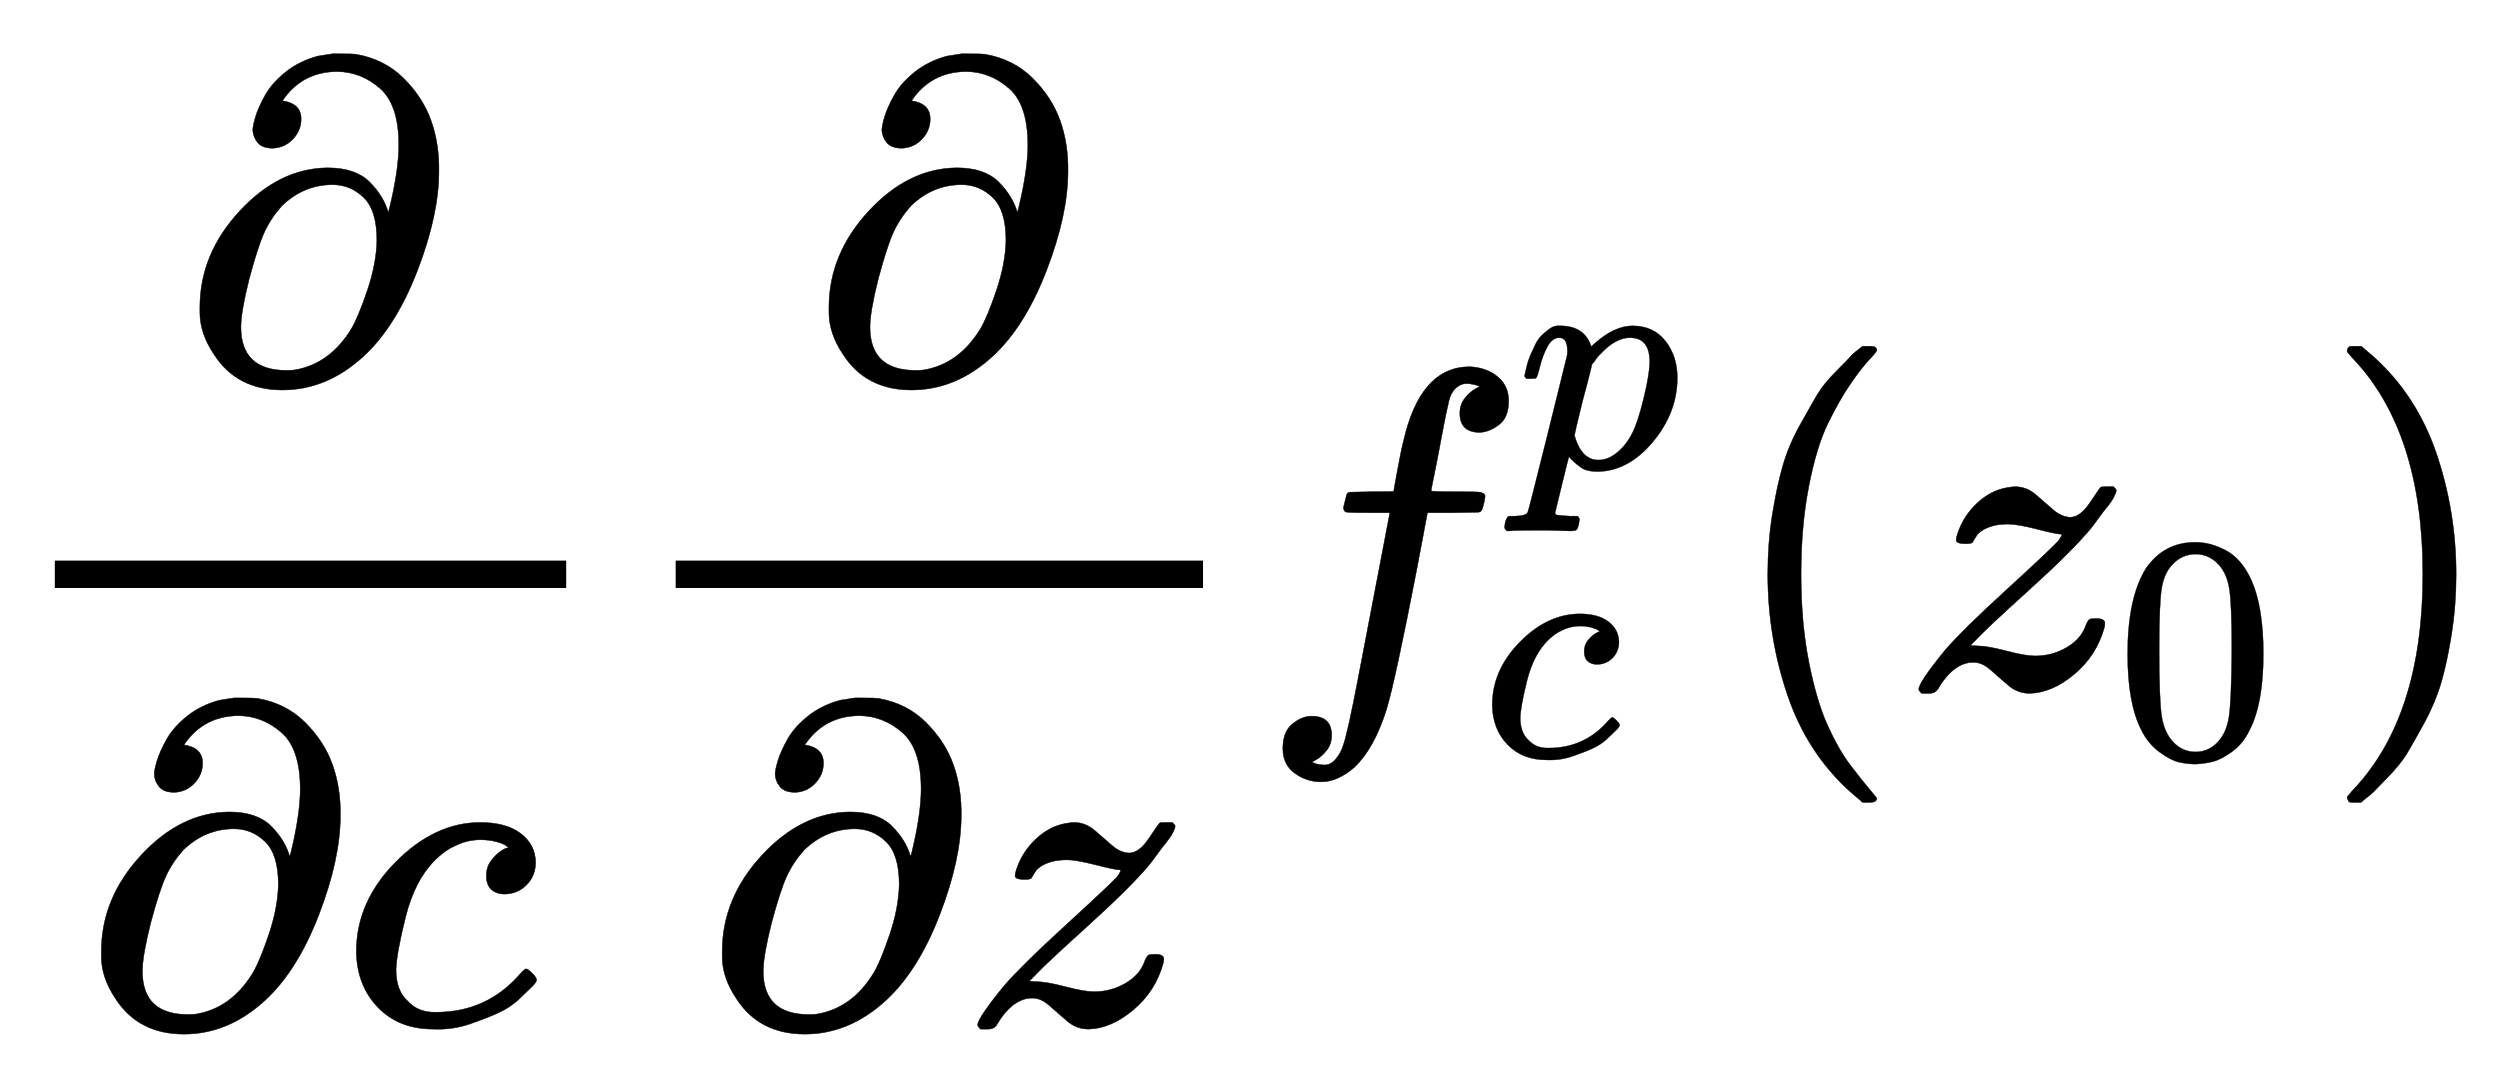
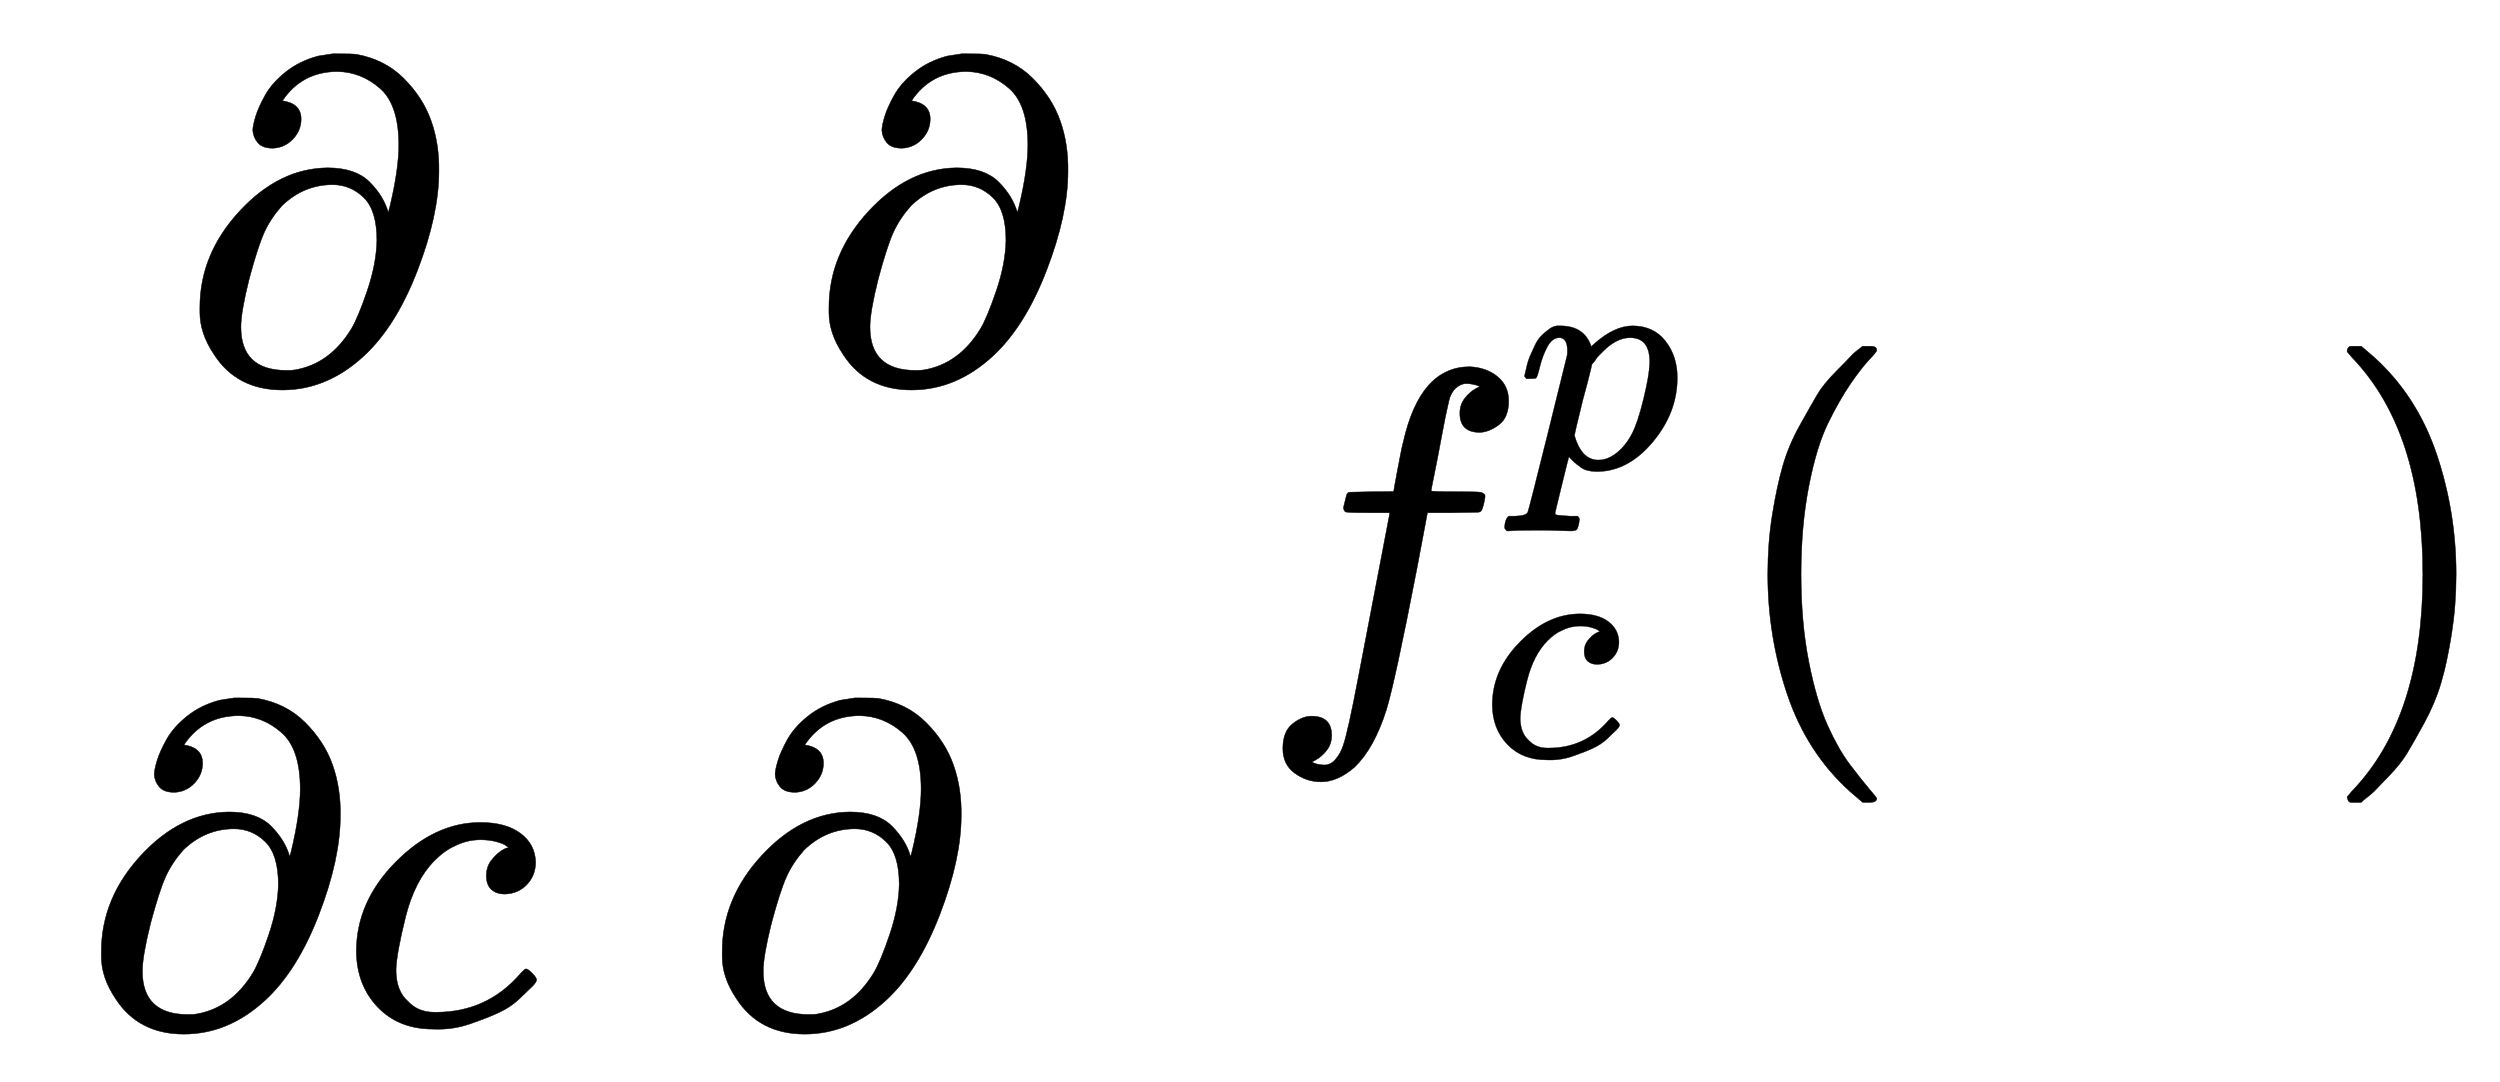
<svg xmlns="http://www.w3.org/2000/svg" xmlns:xlink="http://www.w3.org/1999/xlink" width="12.728ex" height="5.509ex" style="vertical-align: -2.005ex;" viewBox="0 -1508.9 5480 2372" role="img" focusable="false" aria-labelledby="MathJax-SVG-1-Title">
  <title id="MathJax-SVG-1-Title">{\displaystyle {\frac {\partial }{\partial {c}}}{\frac {\partial }{\partial {z}}}f_{c}^{p}(z_{0})}</title>
  <defs aria-hidden="true">
    <path stroke-width="1" id="E1-MJMAIN-2202" d="M202 508Q179 508 169 520T158 547Q158 557 164 577T185 624T230 675T301 710L333 715H345Q378 715 384 714Q447 703 489 661T549 568T566 457Q566 362 519 240T402 53Q321 -22 223 -22Q123 -22 73 56Q42 102 42 148V159Q42 276 129 370T322 465Q383 465 414 434T455 367L458 378Q478 461 478 515Q478 603 437 639T344 676Q266 676 223 612Q264 606 264 572Q264 547 246 528T202 508ZM430 306Q430 372 401 400T333 428Q270 428 222 382Q197 354 183 323T150 221Q132 149 132 116Q132 21 232 21Q244 21 250 22Q327 35 374 112Q389 137 409 196T430 306Z" />
    <path stroke-width="1" id="E1-MJMATHI-63" d="M34 159Q34 268 120 355T306 442Q362 442 394 418T427 355Q427 326 408 306T360 285Q341 285 330 295T319 325T330 359T352 380T366 386H367Q367 388 361 392T340 400T306 404Q276 404 249 390Q228 381 206 359Q162 315 142 235T121 119Q121 73 147 50Q169 26 205 26H209Q321 26 394 111Q403 121 406 121Q410 121 419 112T429 98T420 83T391 55T346 25T282 0T202 -11Q127 -11 81 37T34 159Z" />
-     <path stroke-width="1" id="E1-MJMATHI-7A" d="M347 338Q337 338 294 349T231 360Q211 360 197 356T174 346T162 335T155 324L153 320Q150 317 138 317Q117 317 117 325Q117 330 120 339Q133 378 163 406T229 440Q241 442 246 442Q271 442 291 425T329 392T367 375Q389 375 411 408T434 441Q435 442 449 442H462Q468 436 468 434Q468 430 463 420T449 399T432 377T418 358L411 349Q368 298 275 214T160 106L148 94L163 93Q185 93 227 82T290 71Q328 71 360 90T402 140Q406 149 409 151T424 153Q443 153 443 143Q443 138 442 134Q425 72 376 31T278 -11Q252 -11 232 6T193 40T155 57Q111 57 76 -3Q70 -11 59 -11H54H41Q35 -5 35 -2Q35 13 93 84Q132 129 225 214T340 322Q352 338 347 338Z" />
    <path stroke-width="1" id="E1-MJMATHI-66" d="M118 -162Q120 -162 124 -164T135 -167T147 -168Q160 -168 171 -155T187 -126Q197 -99 221 27T267 267T289 382V385H242Q195 385 192 387Q188 390 188 397L195 425Q197 430 203 430T250 431Q298 431 298 432Q298 434 307 482T319 540Q356 705 465 705Q502 703 526 683T550 630Q550 594 529 578T487 561Q443 561 443 603Q443 622 454 636T478 657L487 662Q471 668 457 668Q445 668 434 658T419 630Q412 601 403 552T387 469T380 433Q380 431 435 431Q480 431 487 430T498 424Q499 420 496 407T491 391Q489 386 482 386T428 385H372L349 263Q301 15 282 -47Q255 -132 212 -173Q175 -205 139 -205Q107 -205 81 -186T55 -132Q55 -95 76 -78T118 -61Q162 -61 162 -103Q162 -122 151 -136T127 -157L118 -162Z" />
    <path stroke-width="1" id="E1-MJMATHI-70" d="M23 287Q24 290 25 295T30 317T40 348T55 381T75 411T101 433T134 442Q209 442 230 378L240 387Q302 442 358 442Q423 442 460 395T497 281Q497 173 421 82T249 -10Q227 -10 210 -4Q199 1 187 11T168 28L161 36Q160 35 139 -51T118 -138Q118 -144 126 -145T163 -148H188Q194 -155 194 -157T191 -175Q188 -187 185 -190T172 -194Q170 -194 161 -194T127 -193T65 -192Q-5 -192 -24 -194H-32Q-39 -187 -39 -183Q-37 -156 -26 -148H-6Q28 -147 33 -136Q36 -130 94 103T155 350Q156 355 156 364Q156 405 131 405Q109 405 94 377T71 316T59 280Q57 278 43 278H29Q23 284 23 287ZM178 102Q200 26 252 26Q282 26 310 49T356 107Q374 141 392 215T411 325V331Q411 405 350 405Q339 405 328 402T306 393T286 380T269 365T254 350T243 336T235 326L232 322Q232 321 229 308T218 264T204 212Q178 106 178 102Z" />
    <path stroke-width="1" id="E1-MJMAIN-28" d="M94 250Q94 319 104 381T127 488T164 576T202 643T244 695T277 729T302 750H315H319Q333 750 333 741Q333 738 316 720T275 667T226 581T184 443T167 250T184 58T225 -81T274 -167T316 -220T333 -241Q333 -250 318 -250H315H302L274 -226Q180 -141 137 -14T94 250Z" />
-     <path stroke-width="1" id="E1-MJMAIN-30" d="M96 585Q152 666 249 666Q297 666 345 640T423 548Q460 465 460 320Q460 165 417 83Q397 41 362 16T301 -15T250 -22Q224 -22 198 -16T137 16T82 83Q39 165 39 320Q39 494 96 585ZM321 597Q291 629 250 629Q208 629 178 597Q153 571 145 525T137 333Q137 175 145 125T181 46Q209 16 250 16Q290 16 318 46Q347 76 354 130T362 333Q362 478 354 524T321 597Z" />
    <path stroke-width="1" id="E1-MJMAIN-29" d="M60 749L64 750Q69 750 74 750H86L114 726Q208 641 251 514T294 250Q294 182 284 119T261 12T224 -76T186 -143T145 -194T113 -227T90 -246Q87 -249 86 -250H74Q66 -250 63 -250T58 -247T55 -238Q56 -237 66 -225Q221 -64 221 250T66 725Q56 737 55 738Q55 746 60 749Z" />
  </defs>
  <g stroke="currentColor" fill="currentColor" stroke-width="0" transform="matrix(1 0 0 -1 0 0)" aria-hidden="true">
    <g transform="translate(120,0)">
-       <rect stroke="none" width="1121" height="60" x="0" y="220" />
      <use xlink:href="#E1-MJMAIN-2202" x="276" y="676" />
      <g transform="translate(60,-736)">
        <use xlink:href="#E1-MJMAIN-2202" x="0" y="0" />
        <use xlink:href="#E1-MJMATHI-63" x="567" y="0" />
      </g>
    </g>
    <g transform="translate(1361,0)">
      <g transform="translate(120,0)">
-         <rect stroke="none" width="1156" height="60" x="0" y="220" />
        <use xlink:href="#E1-MJMAIN-2202" x="294" y="676" />
        <g transform="translate(60,-736)">
          <use xlink:href="#E1-MJMAIN-2202" x="0" y="0" />
          <use xlink:href="#E1-MJMATHI-7A" x="567" y="0" />
        </g>
      </g>
    </g>
    <g transform="translate(2757,0)">
      <use xlink:href="#E1-MJMATHI-66" x="0" y="0" />
      <use transform="scale(0.707)" xlink:href="#E1-MJMATHI-70" x="804" y="682" />
      <use transform="scale(0.707)" xlink:href="#E1-MJMATHI-63" x="693" y="-211" />
    </g>
    <use xlink:href="#E1-MJMAIN-28" x="3781" y="0" />
    <g transform="translate(4171,0)">
      <use xlink:href="#E1-MJMATHI-7A" x="0" y="0" />
      <use transform="scale(0.707)" xlink:href="#E1-MJMAIN-30" x="658" y="-213" />
    </g>
    <use xlink:href="#E1-MJMAIN-29" x="5090" y="0" />
  </g>
</svg>